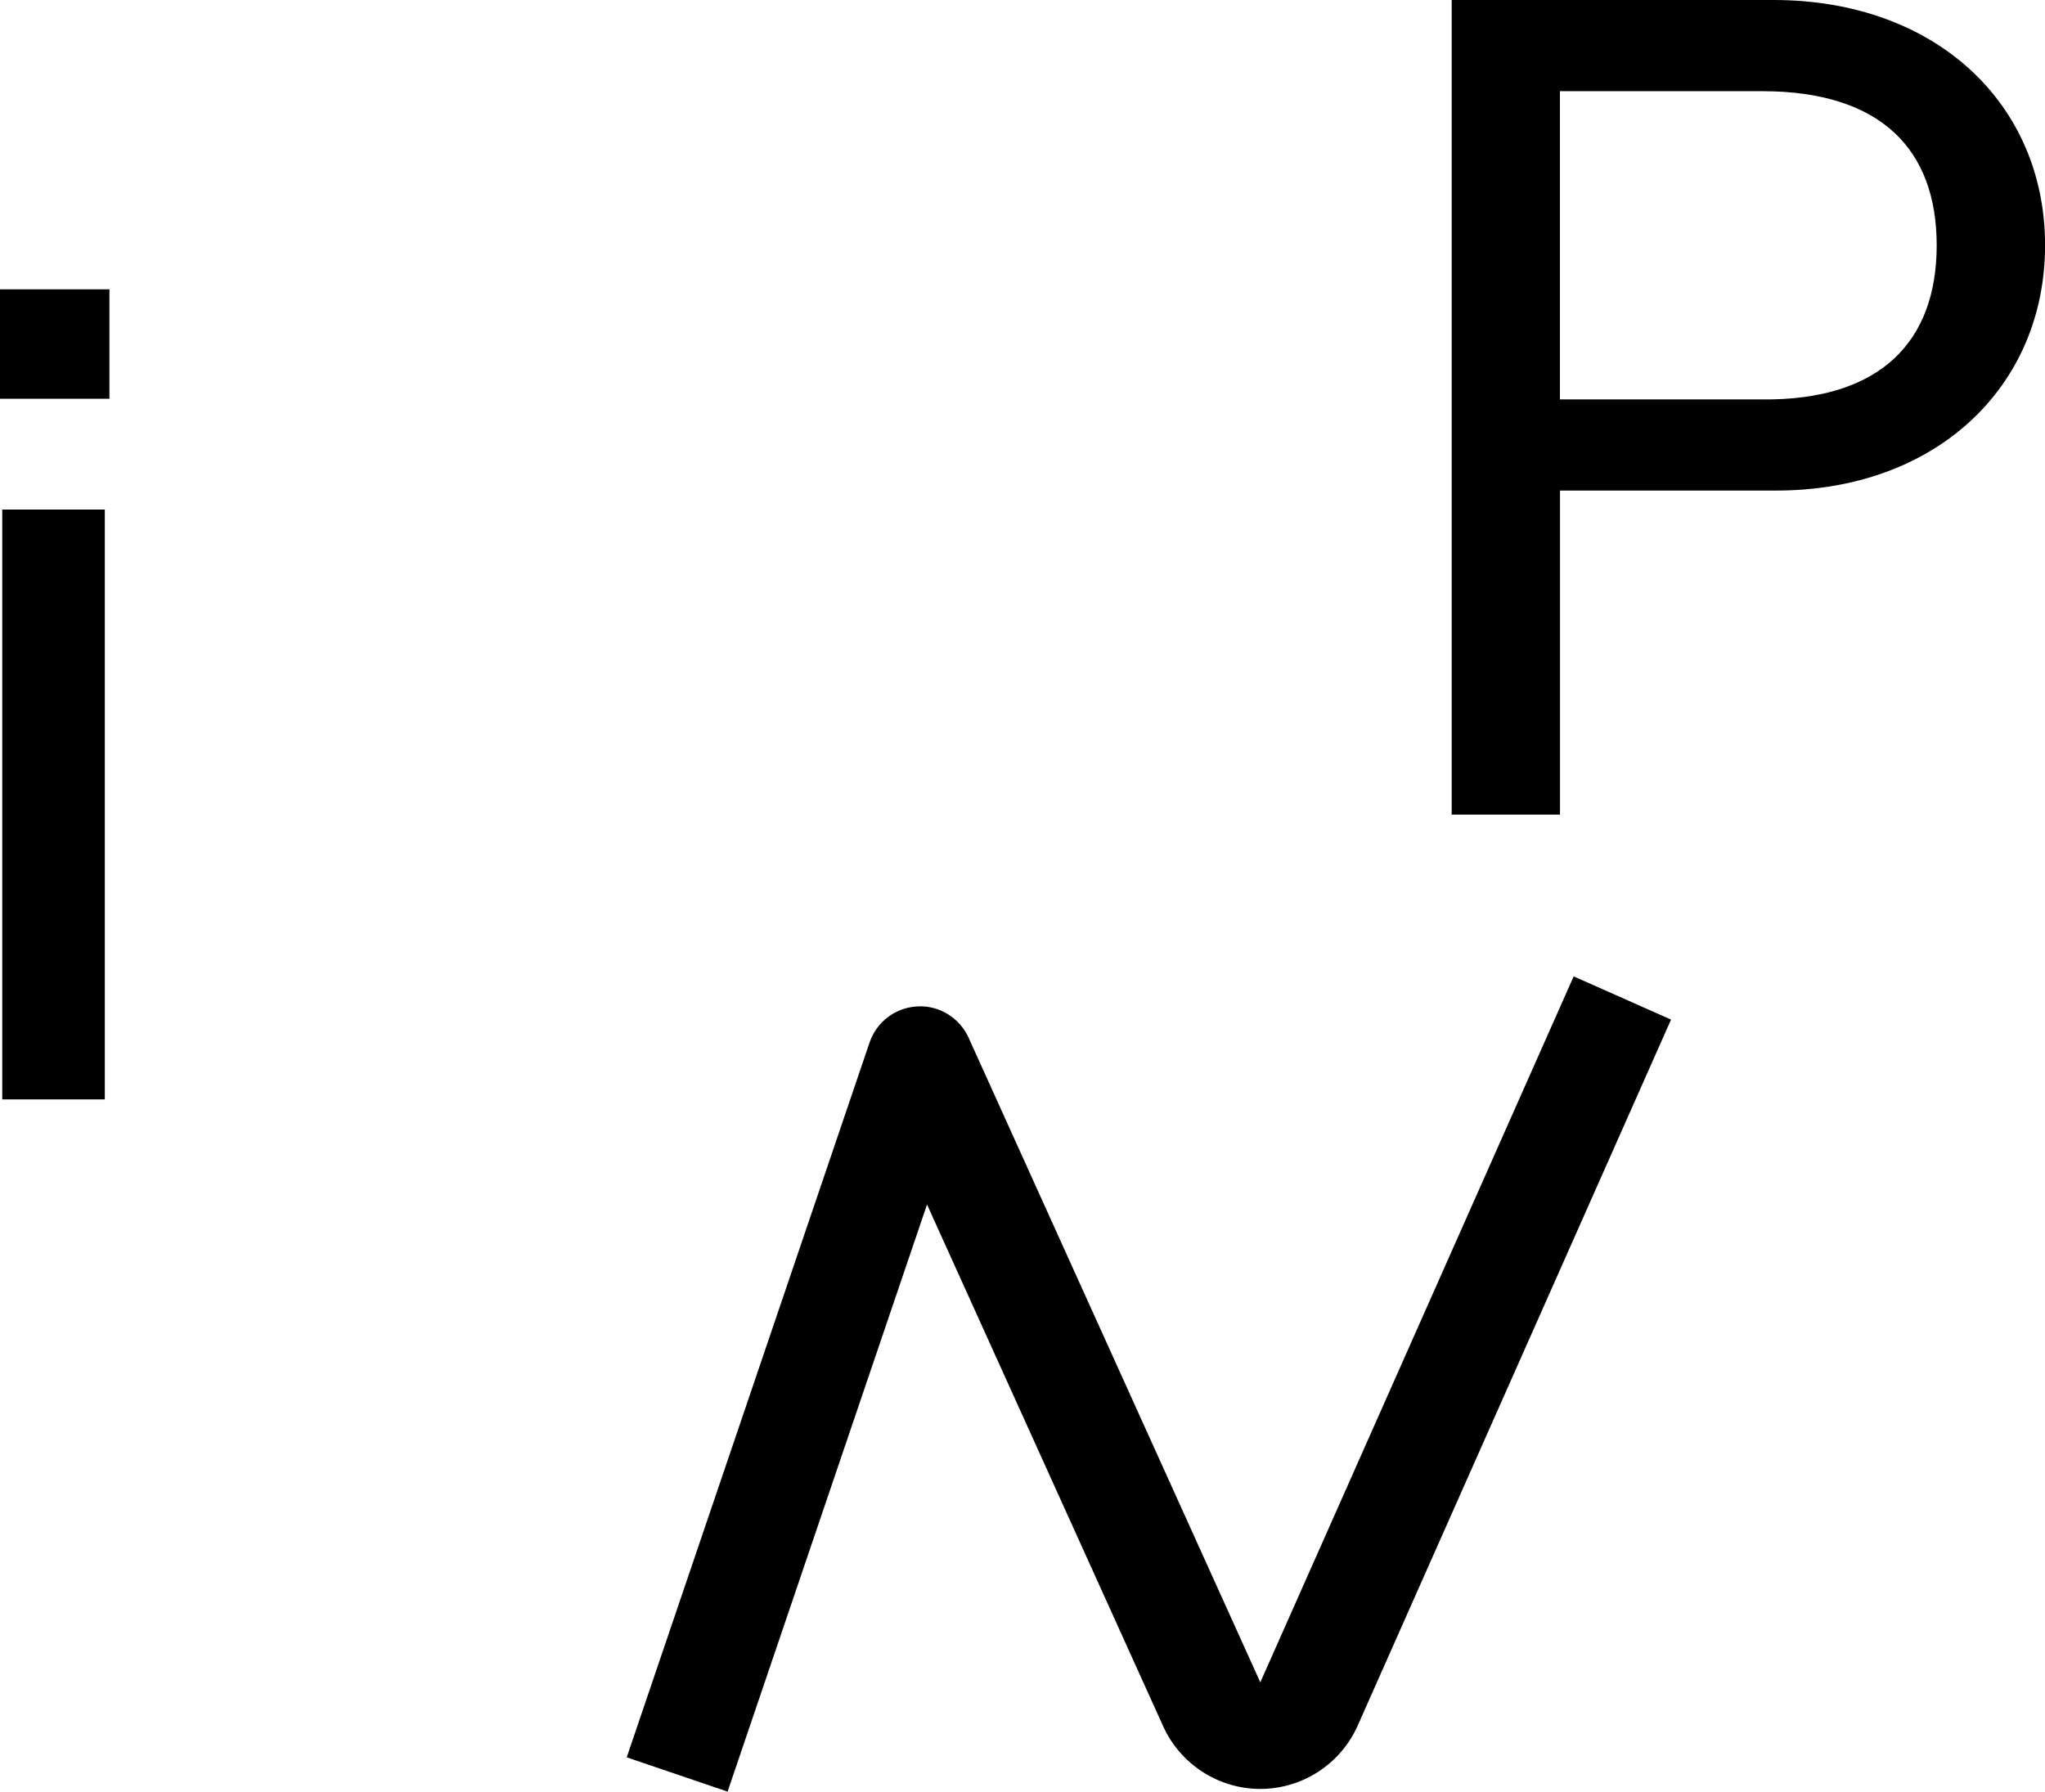
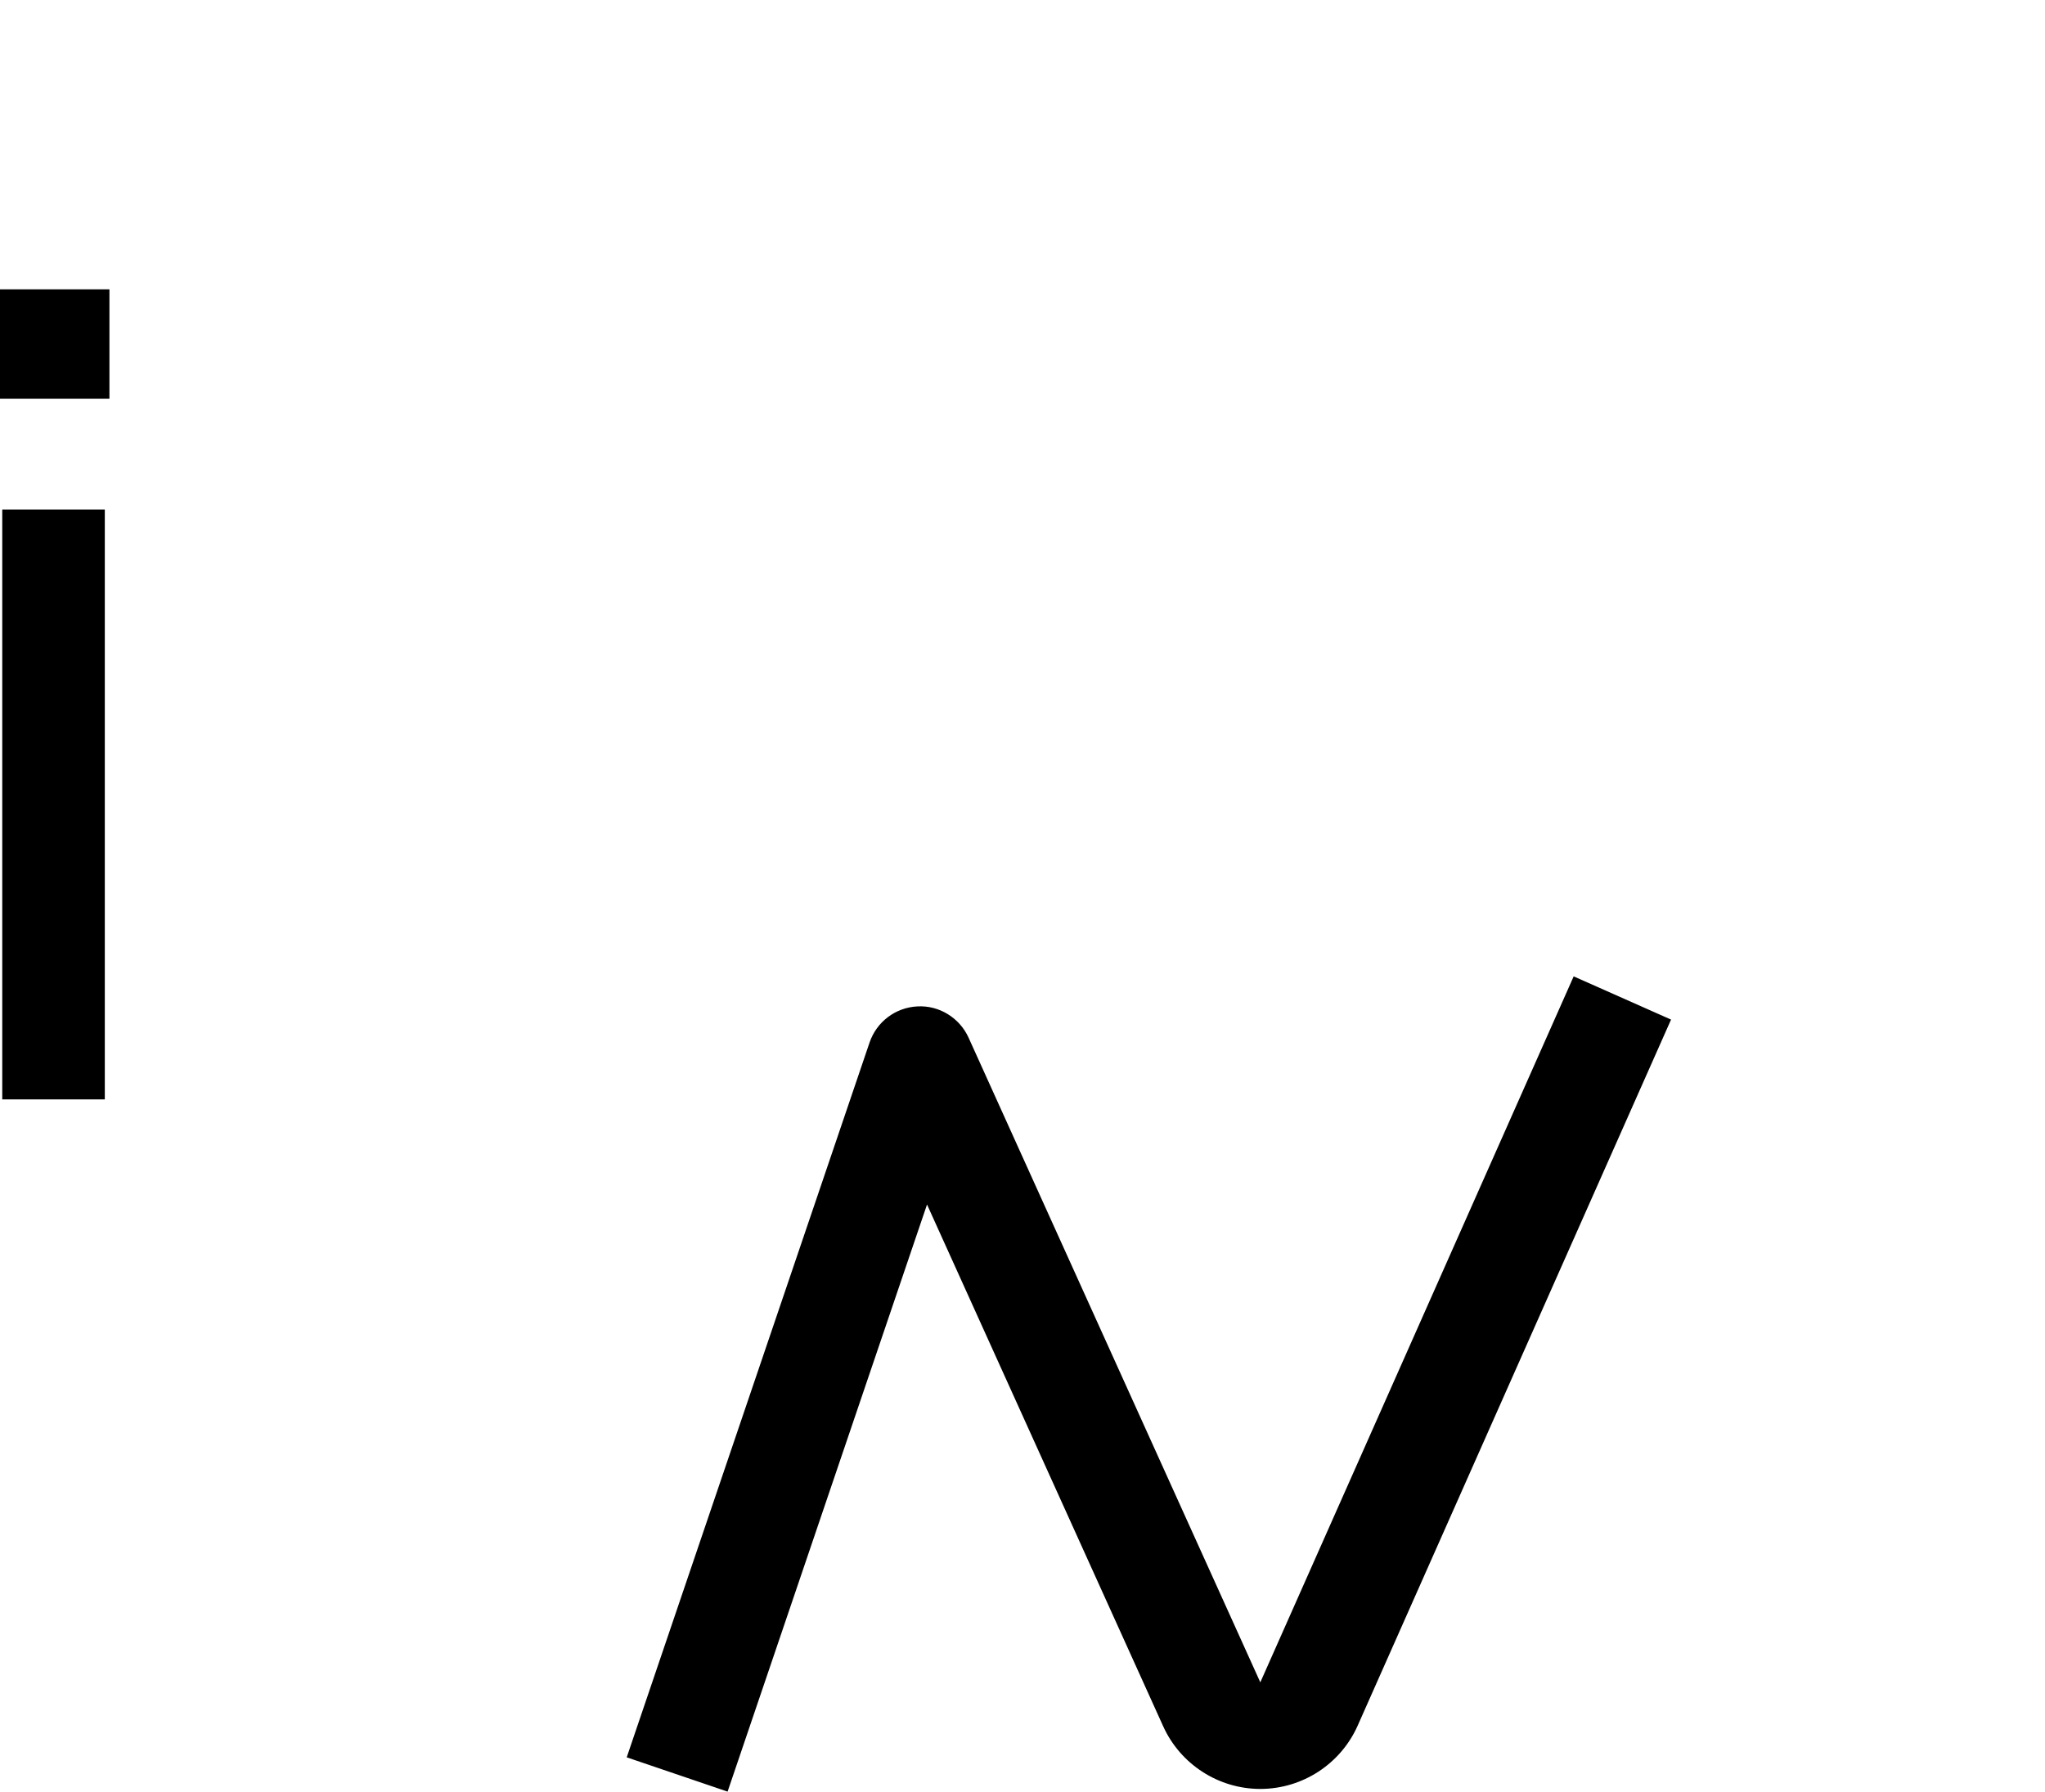
<svg xmlns="http://www.w3.org/2000/svg" id="Ebene_1" data-name="Ebene 1" viewBox="0 0 327.41 286.88">
  <defs>
    <style>
      .cls-1 {
        fill: #000000;
        stroke-width: 0px;
      }
    </style>
  </defs>
-   <path class="cls-1" d="M282.11,63.95h-32.36V14.6h32.36c19.01,0,27.96,9.32,27.96,24.68s-8.95,24.86-27.96,24.68M232.42,0v130.44h17.34v-51.89h34.18c25.96.18,43.48-16.61,43.48-39.28S309.9,0,283.94,0" />
  <path class="cls-1" d="M116.49,286.88l-16.15-5.49,38.88-114.46c1.13-3.32,4.16-5.61,7.66-5.78,3.46-.2,6.74,1.81,8.19,5l46.71,103.23,50.17-113.04,15.59,6.92-50.17,113.05c-2.72,6.13-8.82,10.12-15.54,10.14h-.05c-6.69,0-12.79-3.94-15.55-10.03l-37.81-83.55-31.93,94.01Z" />
  <path class="cls-1" d="M.36,176.04h16.42v-94.45H.36v94.45ZM0,63.85h17.52v-17.52H0v17.52Z" />
</svg>